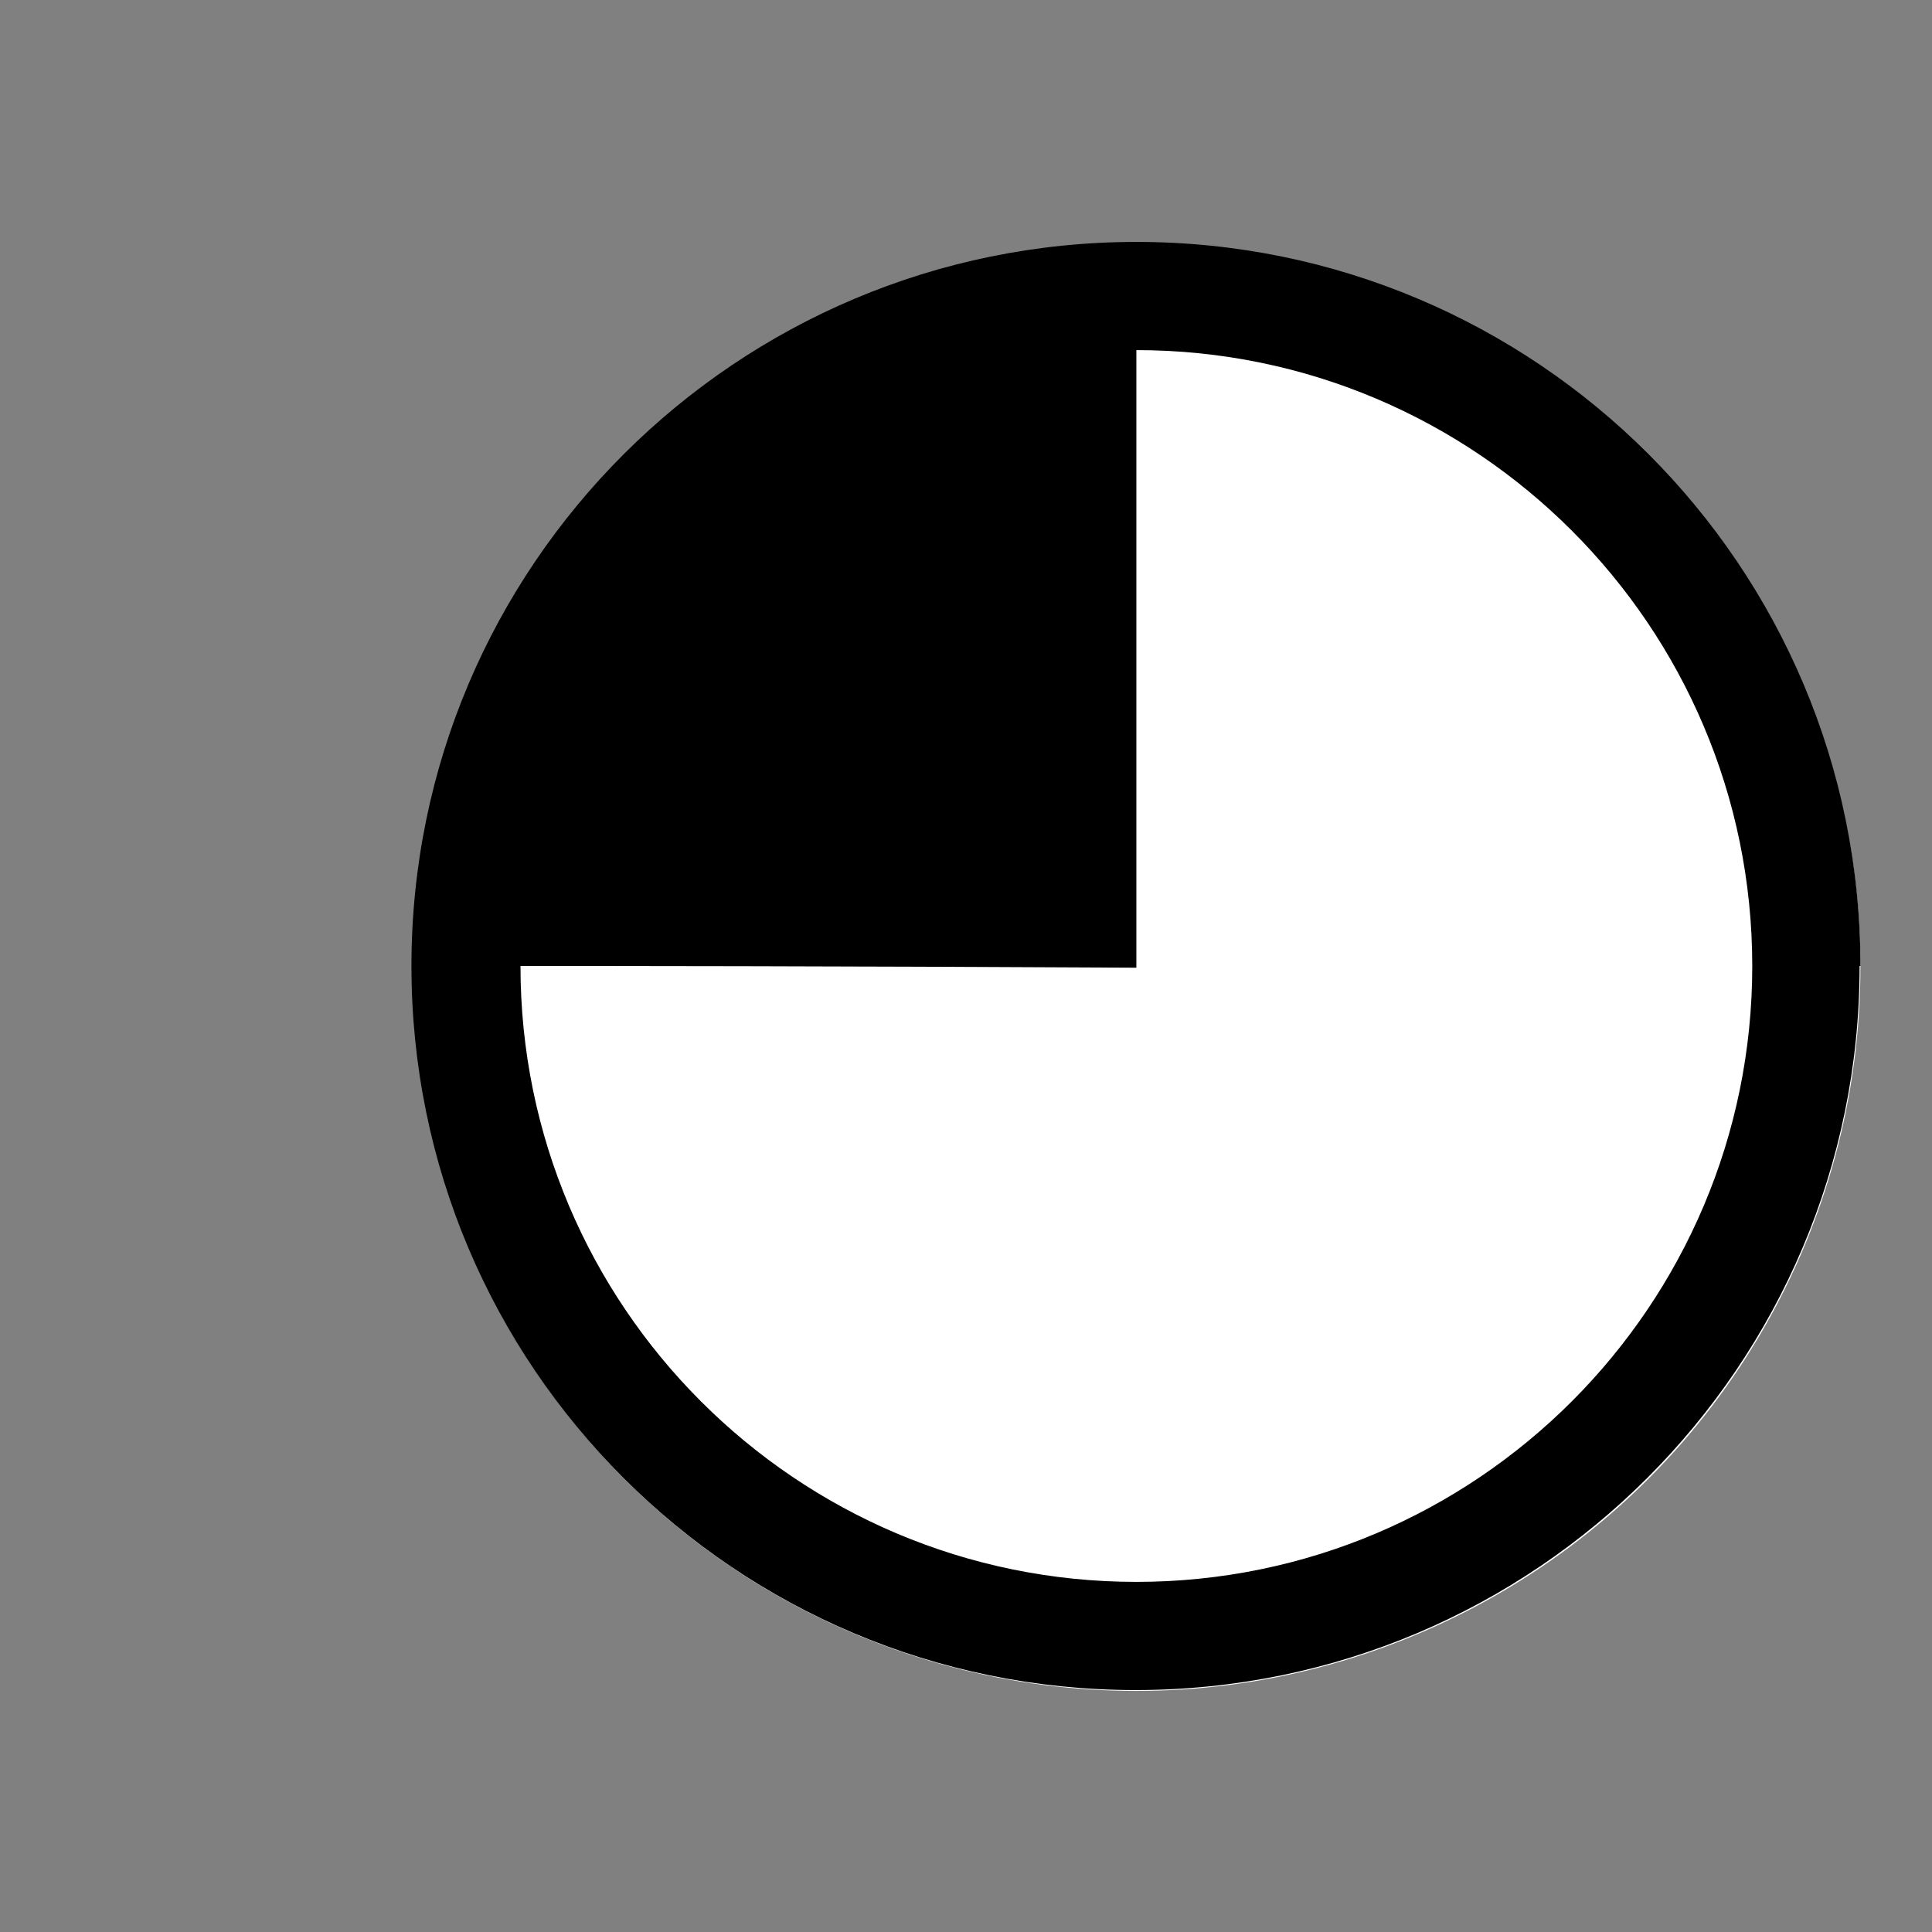
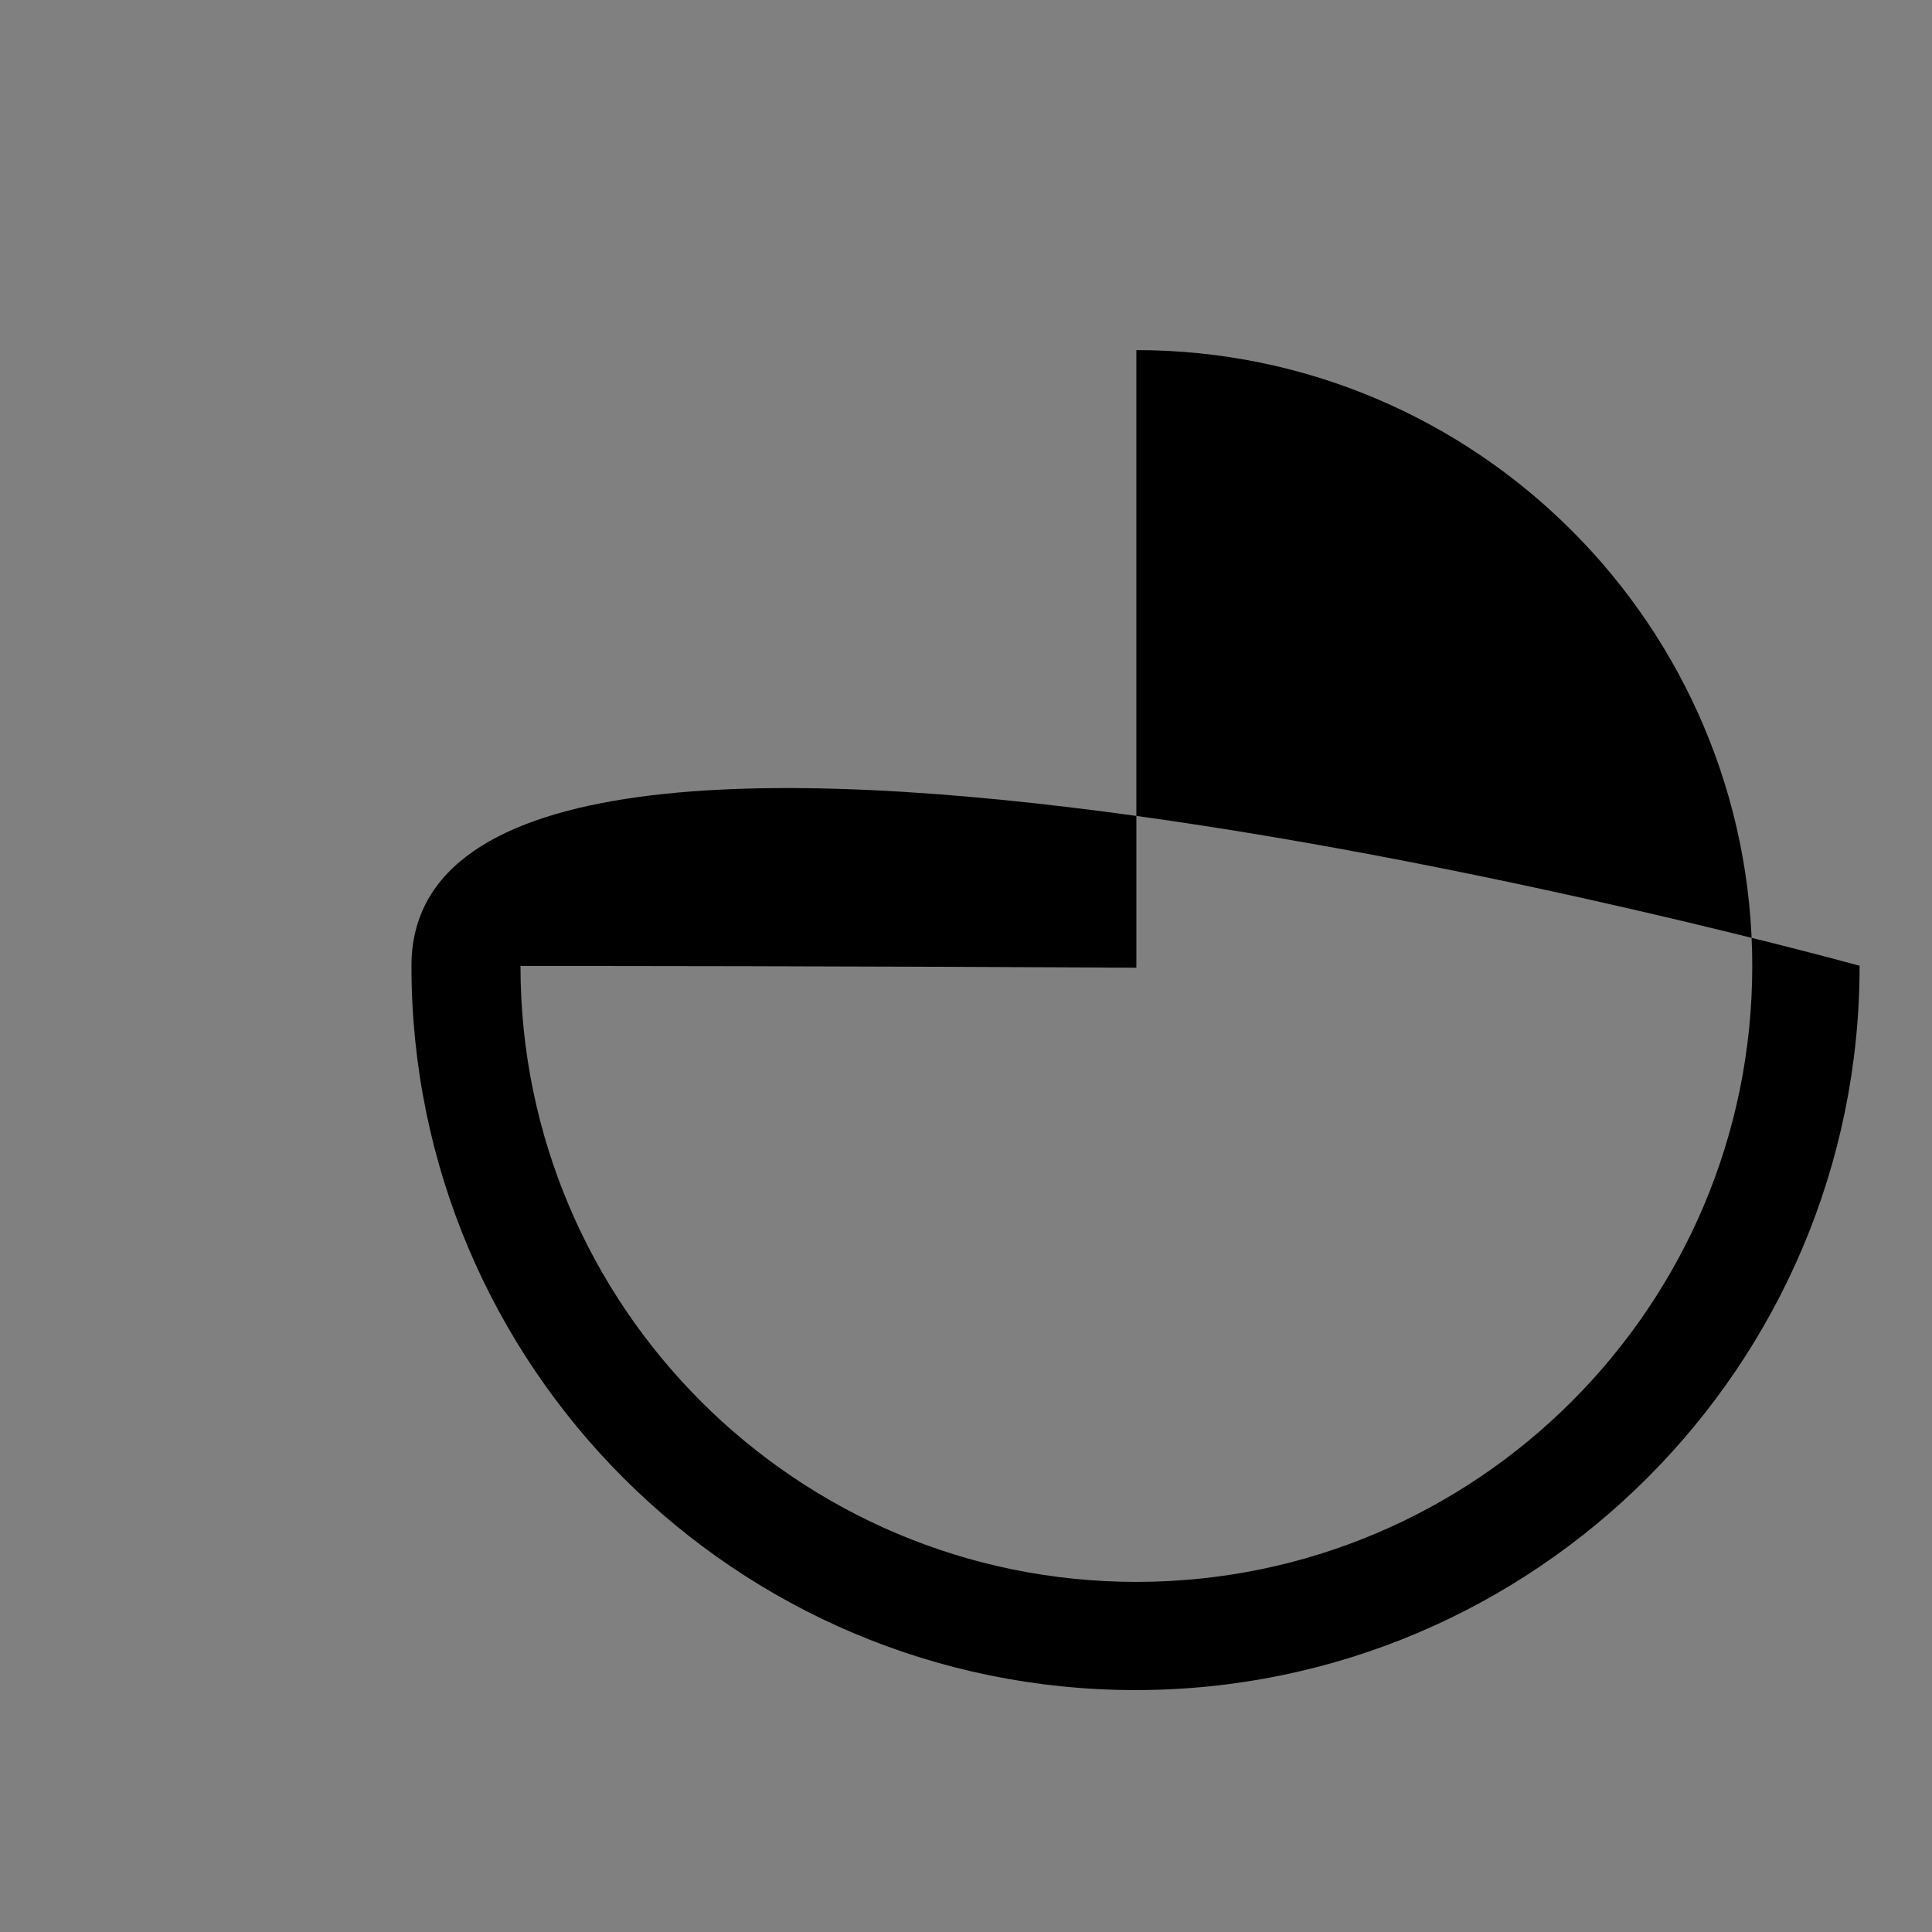
<svg xmlns="http://www.w3.org/2000/svg" id="Ebene_1" version="1.1" viewBox="0 0 22.68 22.68">
  <rect x="0" y="0" width="22.68" height="22.68" fill="#808080" stroke="none" />
  <defs>
    <style>
      .st0 {
        fill: #fff;
      }
    </style>
  </defs>
-   <circle class="st0" cx="13.34" cy="11.35" r="8.5" />
-   <path d="M20.57,11.34c0,3.99-3.24,7.23-7.23,7.23s-7.23-3.24-7.23-7.23c1.15,0,3.46,0,7.23.02v-7.25c3.99,0,7.23,3.24,7.23,7.23M21.84,11.34c0-4.7-3.81-8.5-8.5-8.5S4.83,6.64,4.83,11.34s3.81,8.5,8.5,8.5,8.5-3.81,8.5-8.5" />
+   <path d="M20.57,11.34c0,3.99-3.24,7.23-7.23,7.23s-7.23-3.24-7.23-7.23c1.15,0,3.46,0,7.23.02v-7.25c3.99,0,7.23,3.24,7.23,7.23M21.84,11.34S4.83,6.64,4.83,11.34s3.81,8.5,8.5,8.5,8.5-3.81,8.5-8.5" />
</svg>